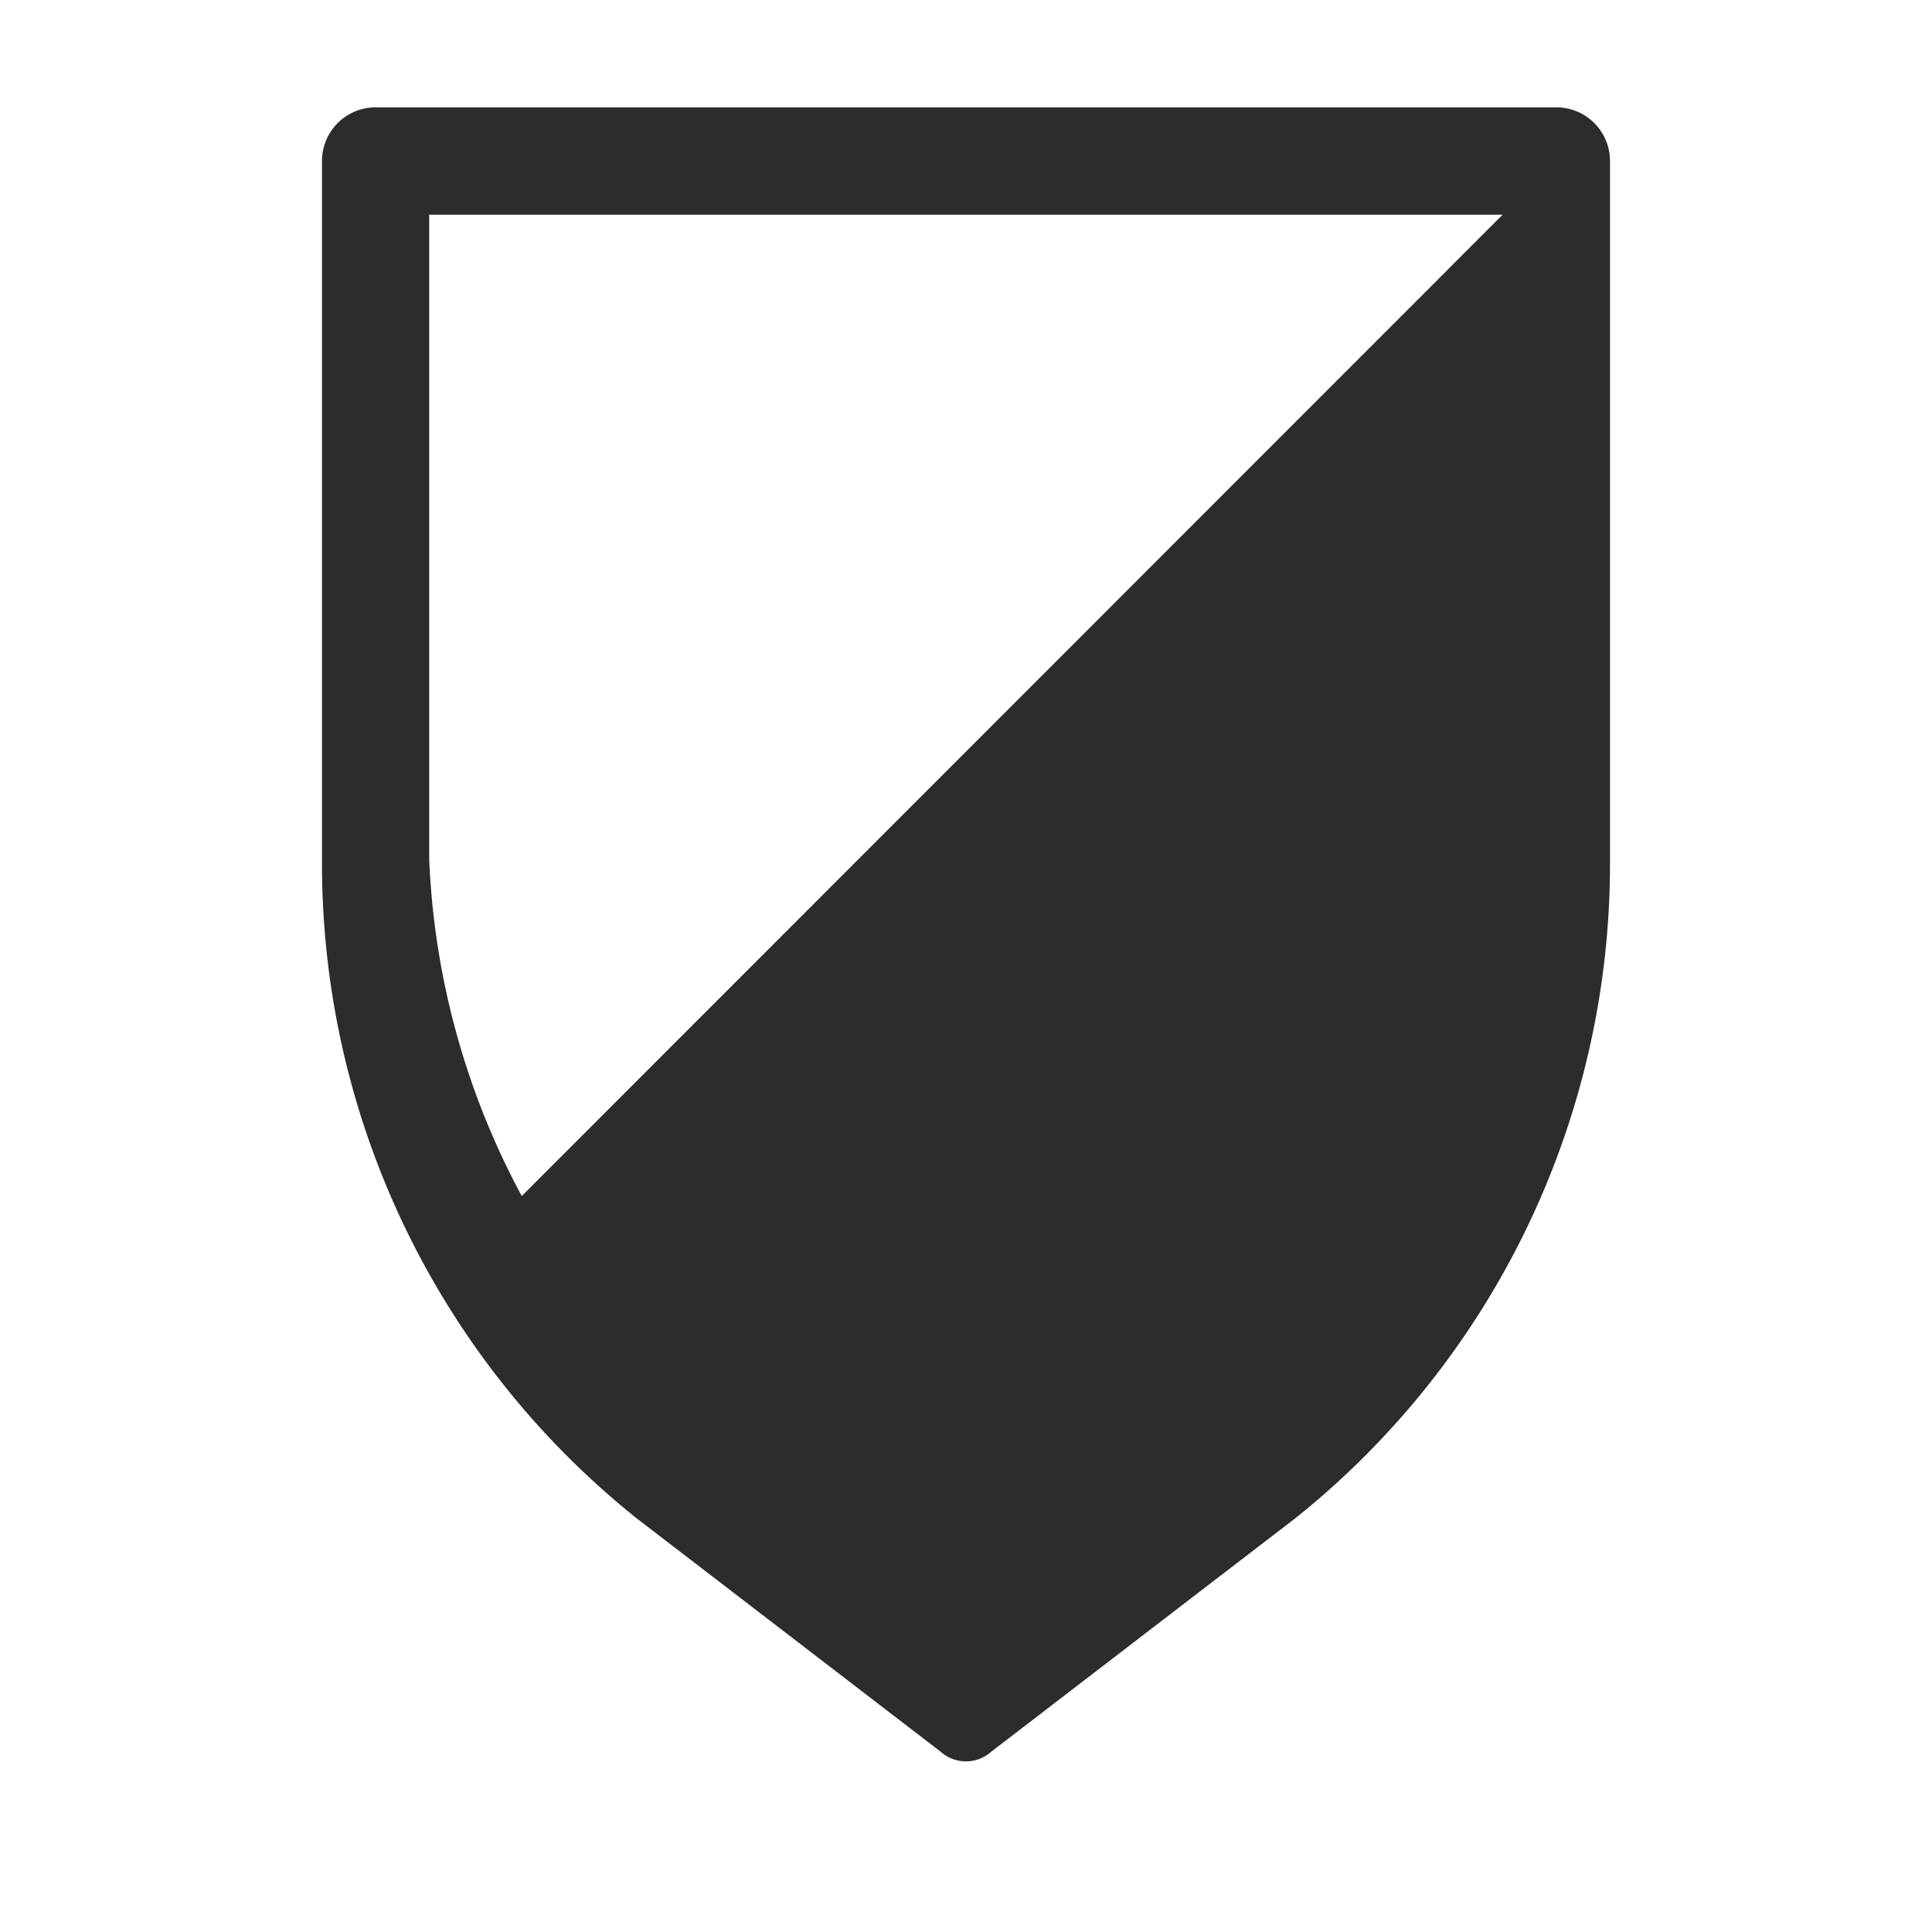
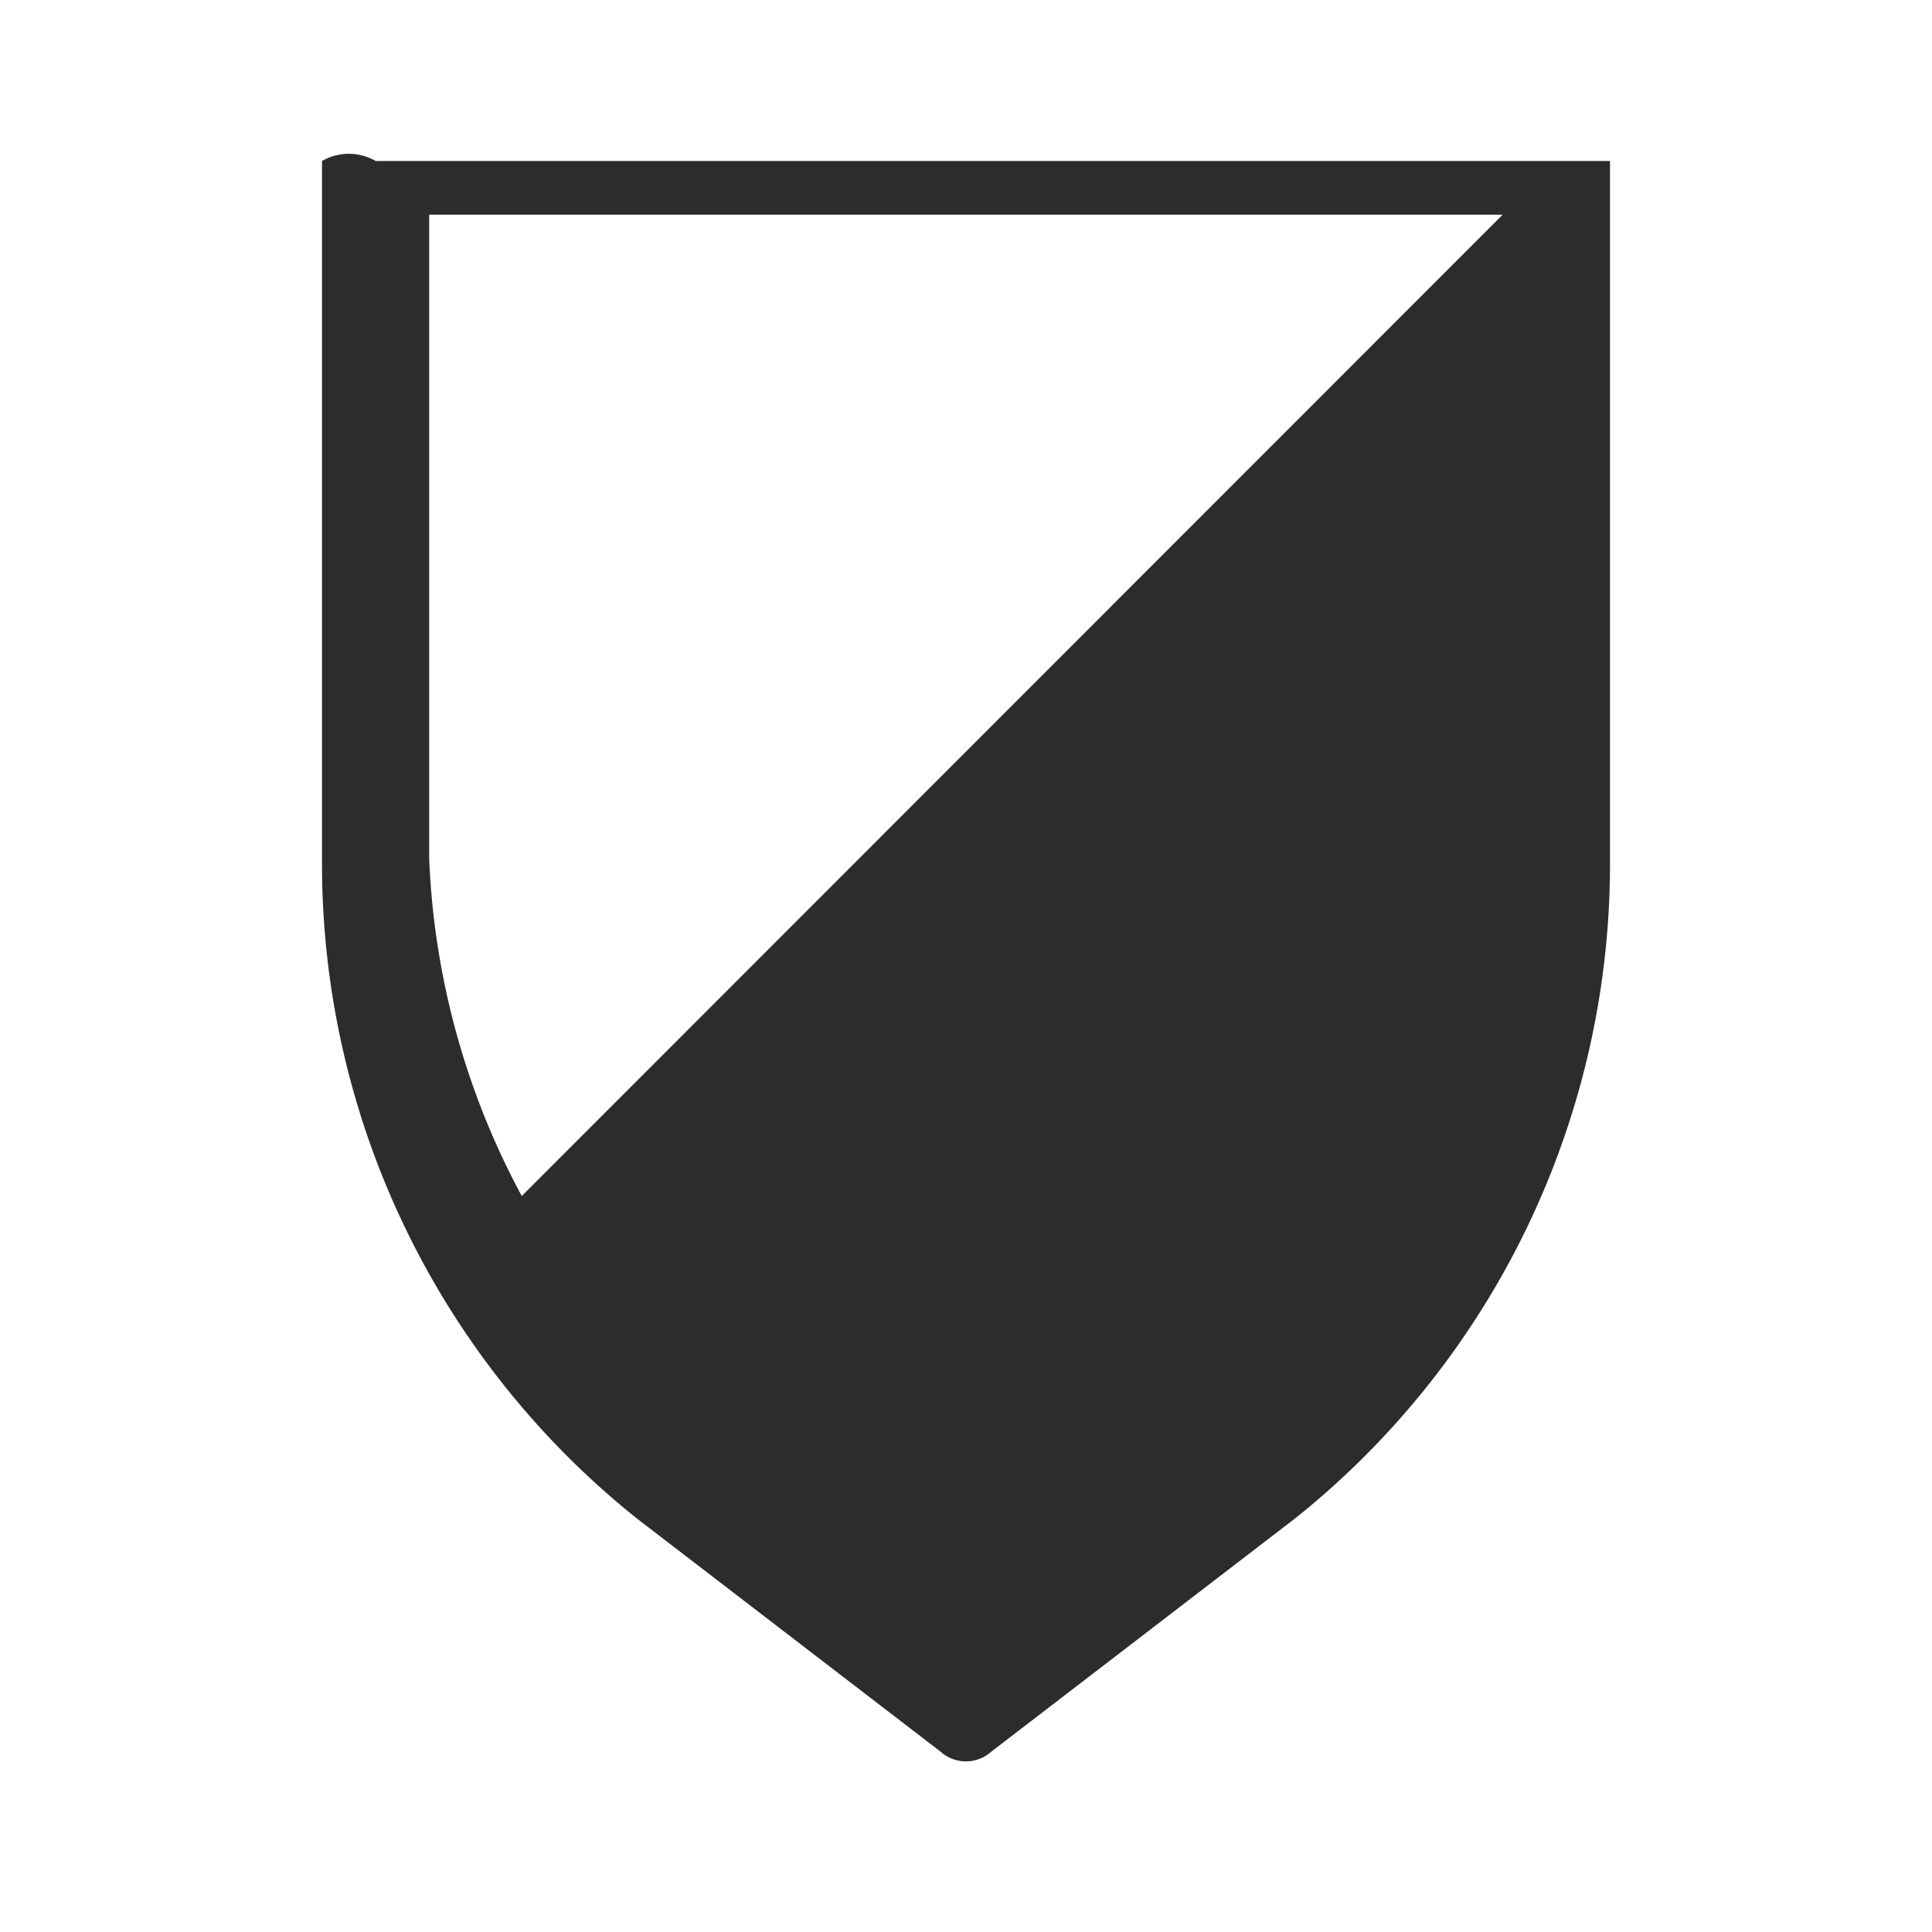
<svg xmlns="http://www.w3.org/2000/svg" width="48" height="48" viewBox="0 0 48 48">
  <defs>
    <clipPath id="clip-path">
      <rect id="Rectangle_605328" data-name="Rectangle 605328" width="48" height="48" fill="#2c2c2c" />
    </clipPath>
  </defs>
  <g id="Img-Options_-_0_0_0_0_" data-name="Img-Options - 0,0,0,0 " transform="translate(0 -709.369)">
    <g id="Group_601065" data-name="Group 601065" transform="translate(0 709.369)">
      <g id="Group_601070" data-name="Group 601070" clip-path="url(#clip-path)">
        <g id="Group_601069" data-name="Group 601069">
          <g id="Group_601068" data-name="Group 601068" clip-path="url(#clip-path)">
            <g id="Group_601067" data-name="Group 601067" opacity="0">
              <g id="Group_601066" data-name="Group 601066">
                <g id="Group_601065-2" data-name="Group 601065" clip-path="url(#clip-path)">
-                   <rect id="Rectangle_605325" data-name="Rectangle 605325" width="48" height="48" fill="#2c2c2c" />
-                 </g>
+                   </g>
              </g>
            </g>
-             <path id="Path_1036415" data-name="Path 1036415" d="M35,2.333A1.332,1.332,0,0,0,33.667,1H4.333A1.332,1.332,0,0,0,3,2.333V19.8a20.817,20.817,0,0,0,7.808,16.248l7.565,5.808a.941.941,0,0,0,1.251,0l7.565-5.808A20.811,20.811,0,0,0,35,19.8ZM7.963,28.048a19.3,19.3,0,0,1-2.3-8.381v-16H32.333Z" transform="translate(5 1.667)" fill="#2c2c2c" />
+             <path id="Path_1036415" data-name="Path 1036415" d="M35,2.333H4.333A1.332,1.332,0,0,0,3,2.333V19.8a20.817,20.817,0,0,0,7.808,16.248l7.565,5.808a.941.941,0,0,0,1.251,0l7.565-5.808A20.811,20.811,0,0,0,35,19.8ZM7.963,28.048a19.3,19.3,0,0,1-2.3-8.381v-16H32.333Z" transform="translate(5 1.667)" fill="#2c2c2c" />
          </g>
        </g>
      </g>
    </g>
  </g>
</svg>